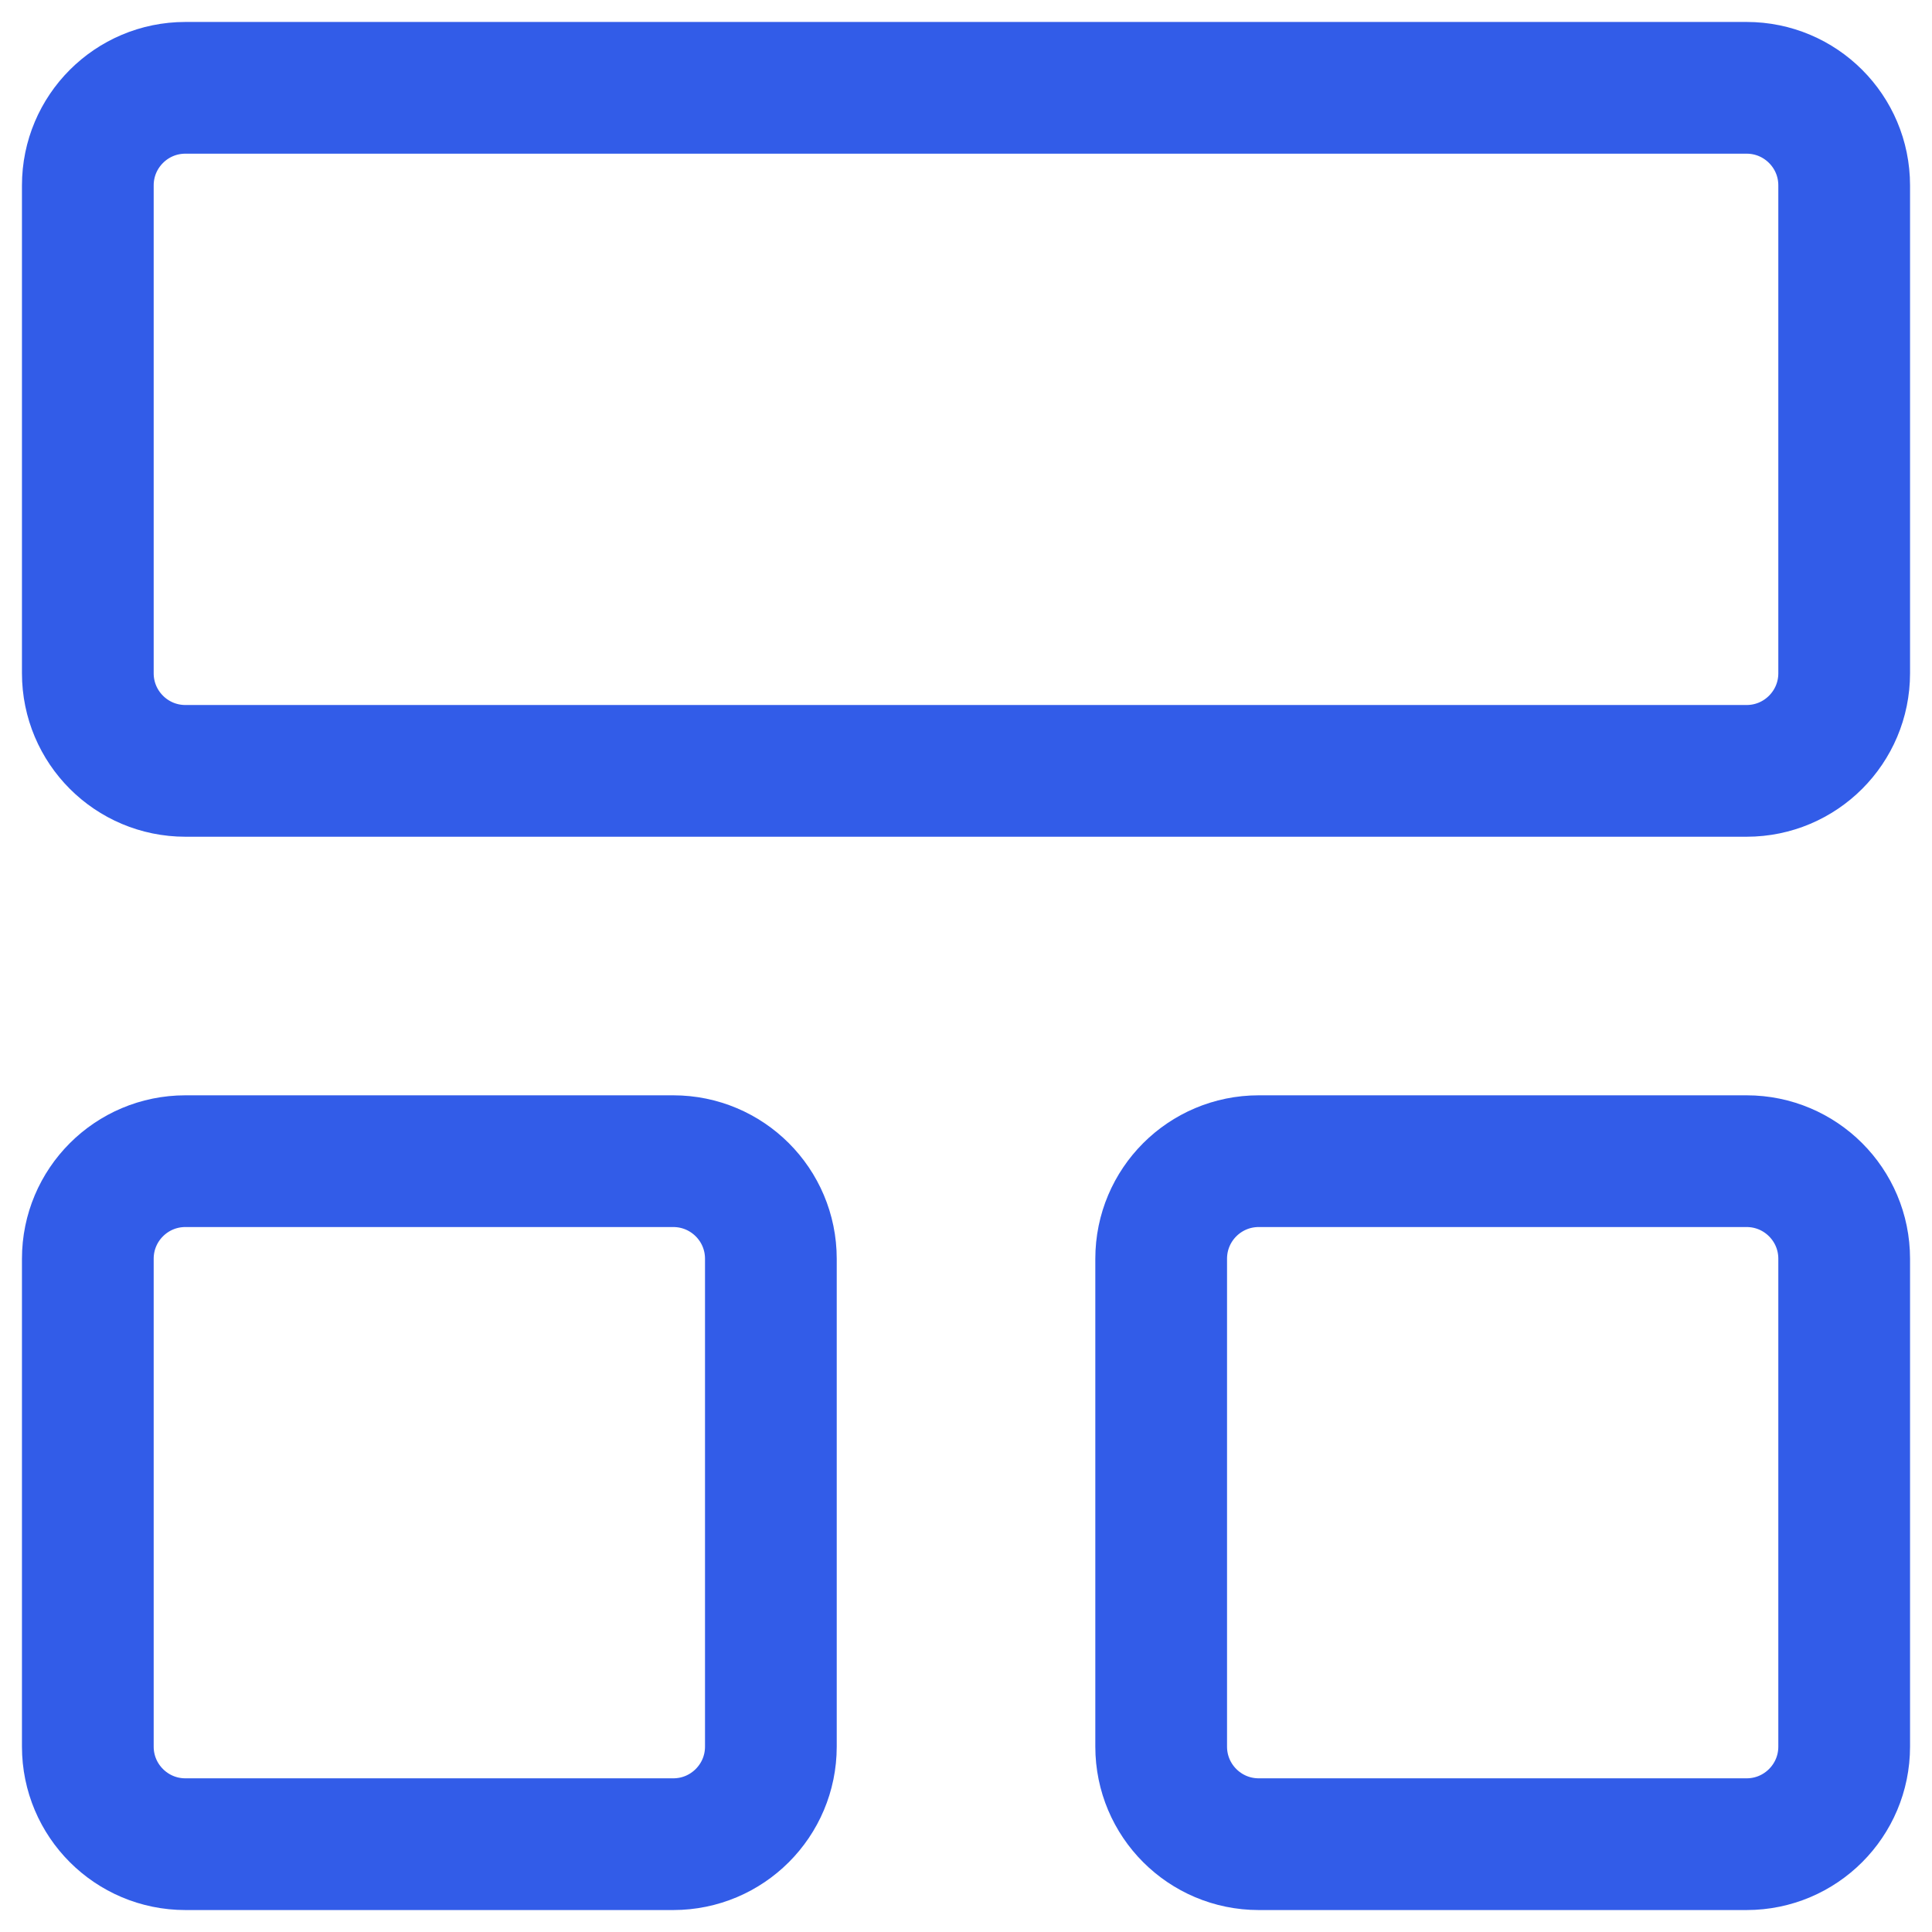
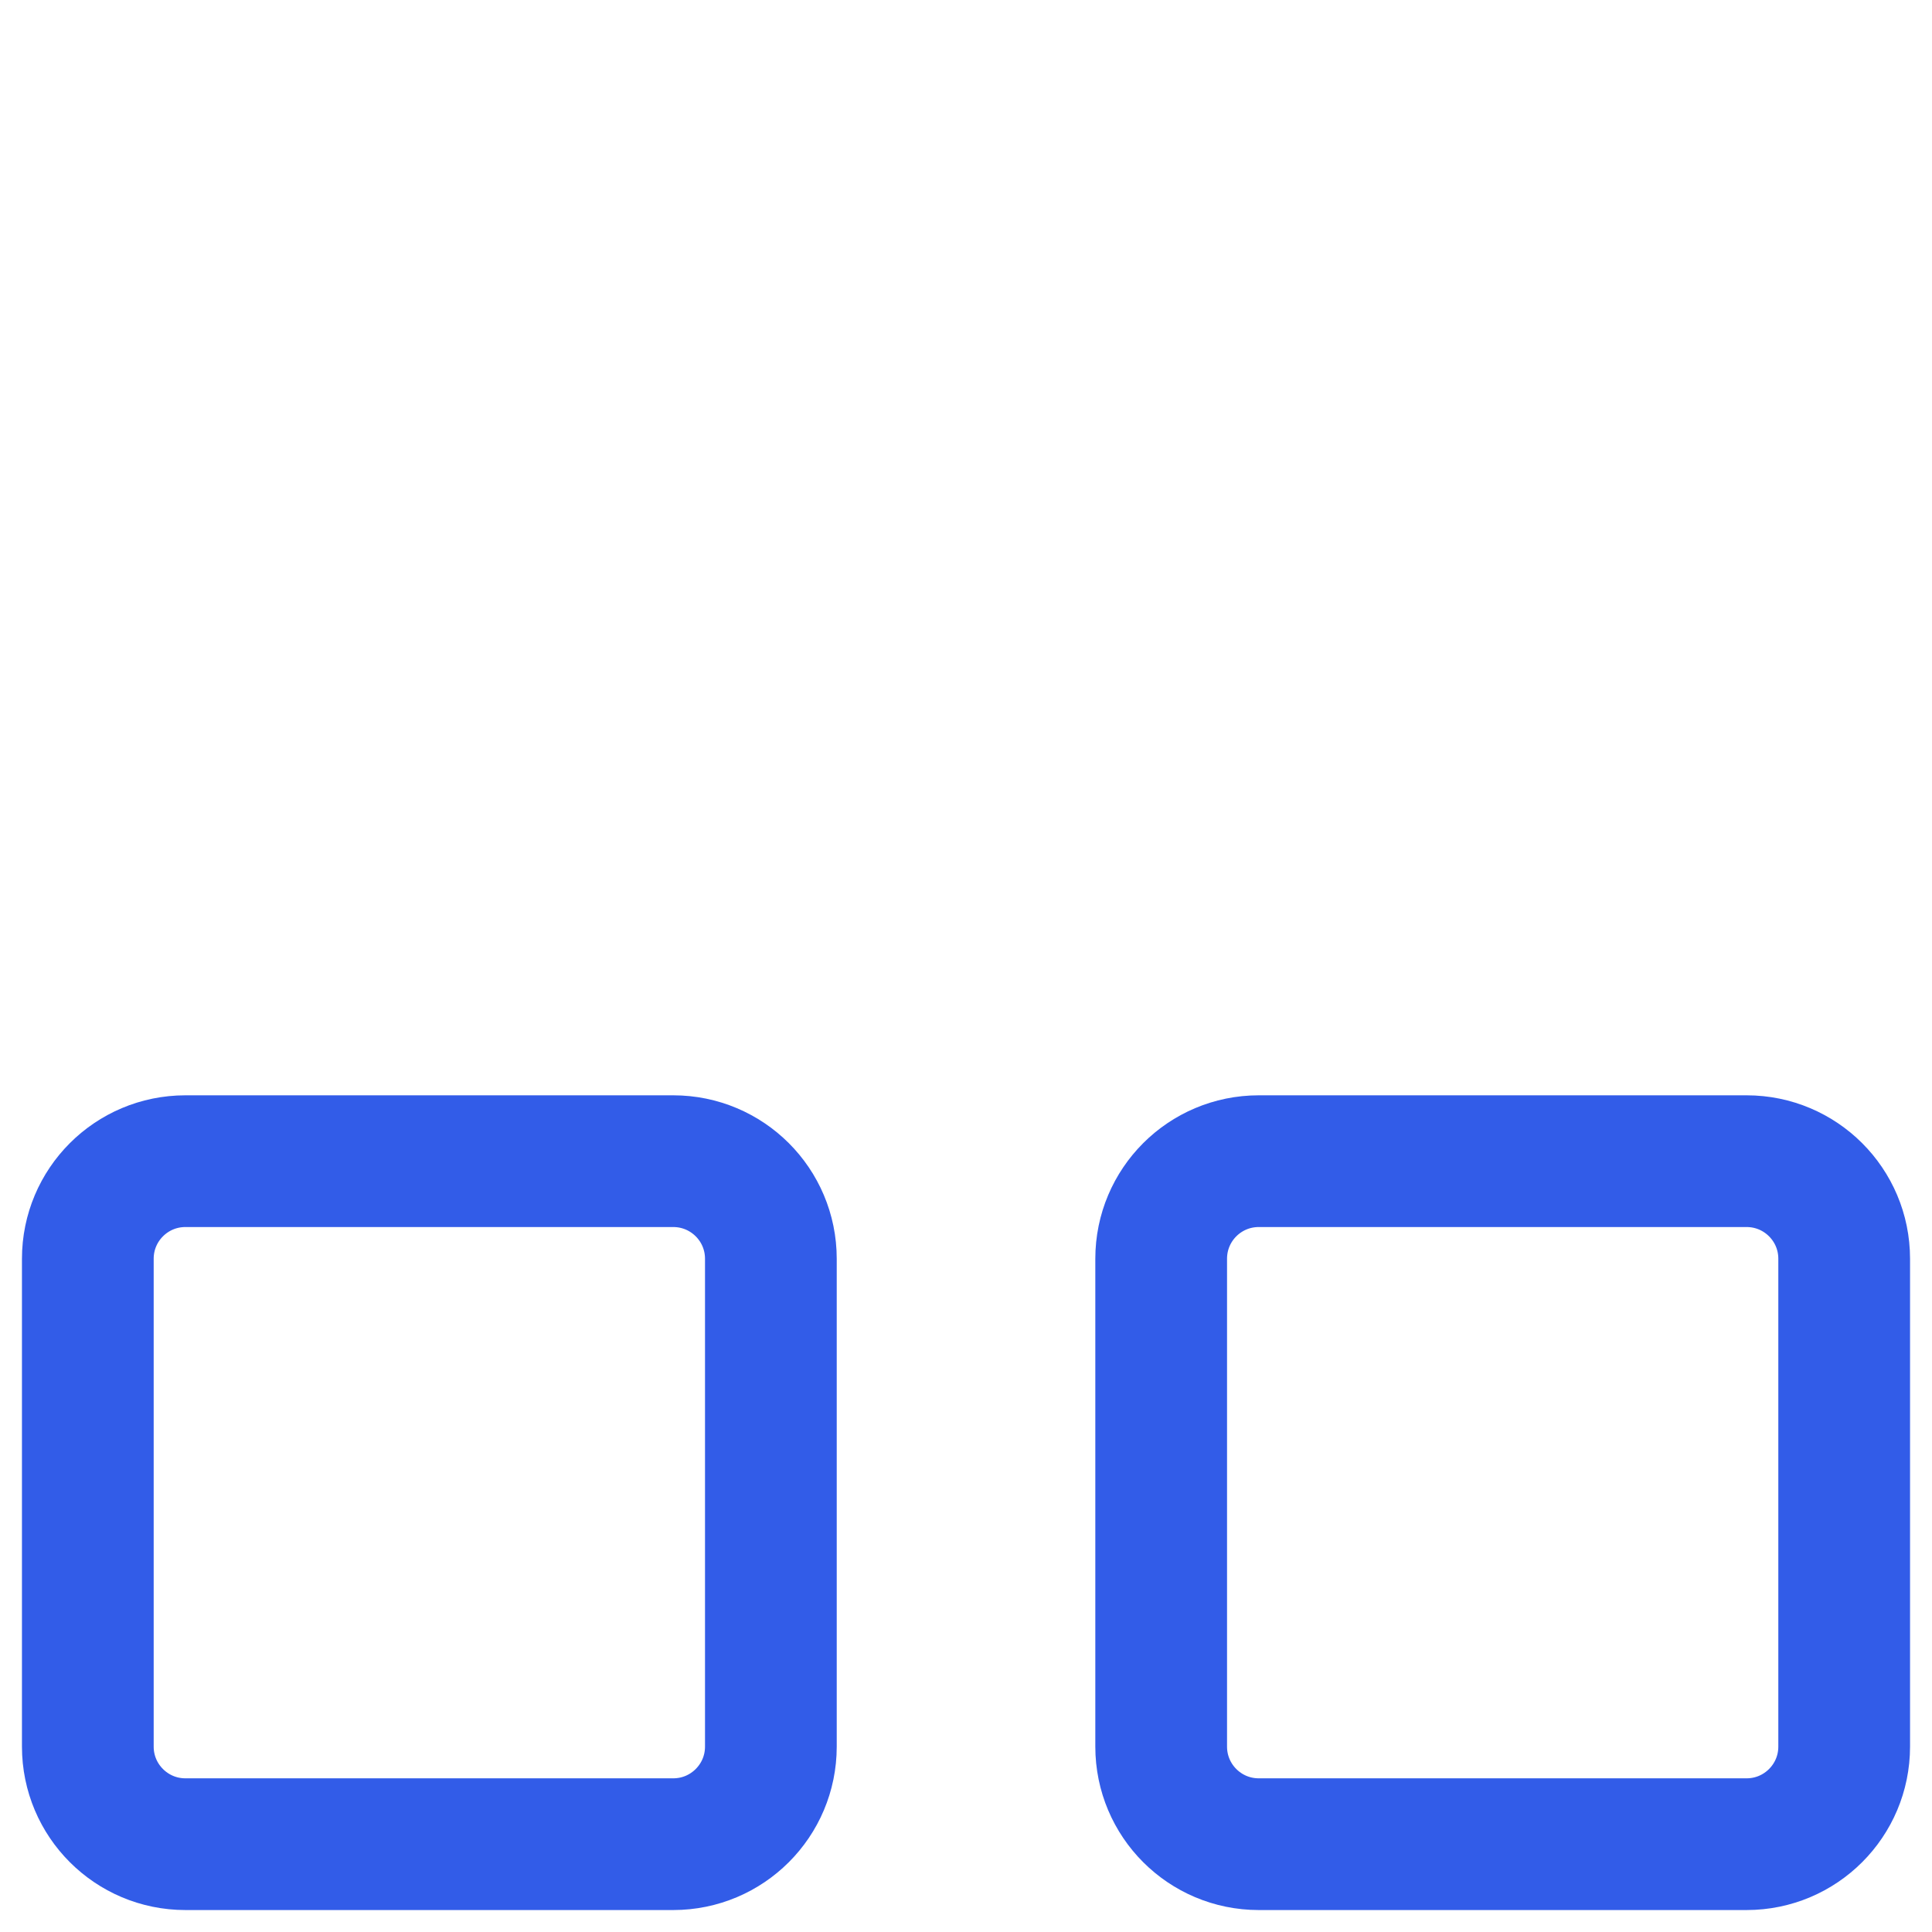
<svg xmlns="http://www.w3.org/2000/svg" width="44" height="44" viewBox="0 0 44 44" fill="none">
-   <path d="M39.778 2H4.222C2.995 2 2 2.995 2 4.222V15.333C2 16.561 2.995 17.556 4.222 17.556H39.778C41.005 17.556 42 16.561 42 15.333V4.222C42 2.995 41.005 2 39.778 2Z" stroke="#325CE8" stroke-width="3" stroke-linecap="round" stroke-linejoin="round" />
  <path d="M15.333 26.445H4.222C2.995 26.445 2 27.439 2 28.667V39.778C2 41.005 2.995 42 4.222 42H15.333C16.561 42 17.556 41.005 17.556 39.778V28.667C17.556 27.439 16.561 26.445 15.333 26.445Z" stroke="#325CE8" stroke-width="3" stroke-linecap="round" stroke-linejoin="round" />
  <path d="M39.778 26.445H28.667C27.439 26.445 26.445 27.439 26.445 28.667V39.778C26.445 41.005 27.439 42 28.667 42H39.778C41.005 42 42 41.005 42 39.778V28.667C42 27.439 41.005 26.445 39.778 26.445Z" stroke="#325CE8" stroke-width="3" stroke-linecap="round" stroke-linejoin="round" />
</svg>